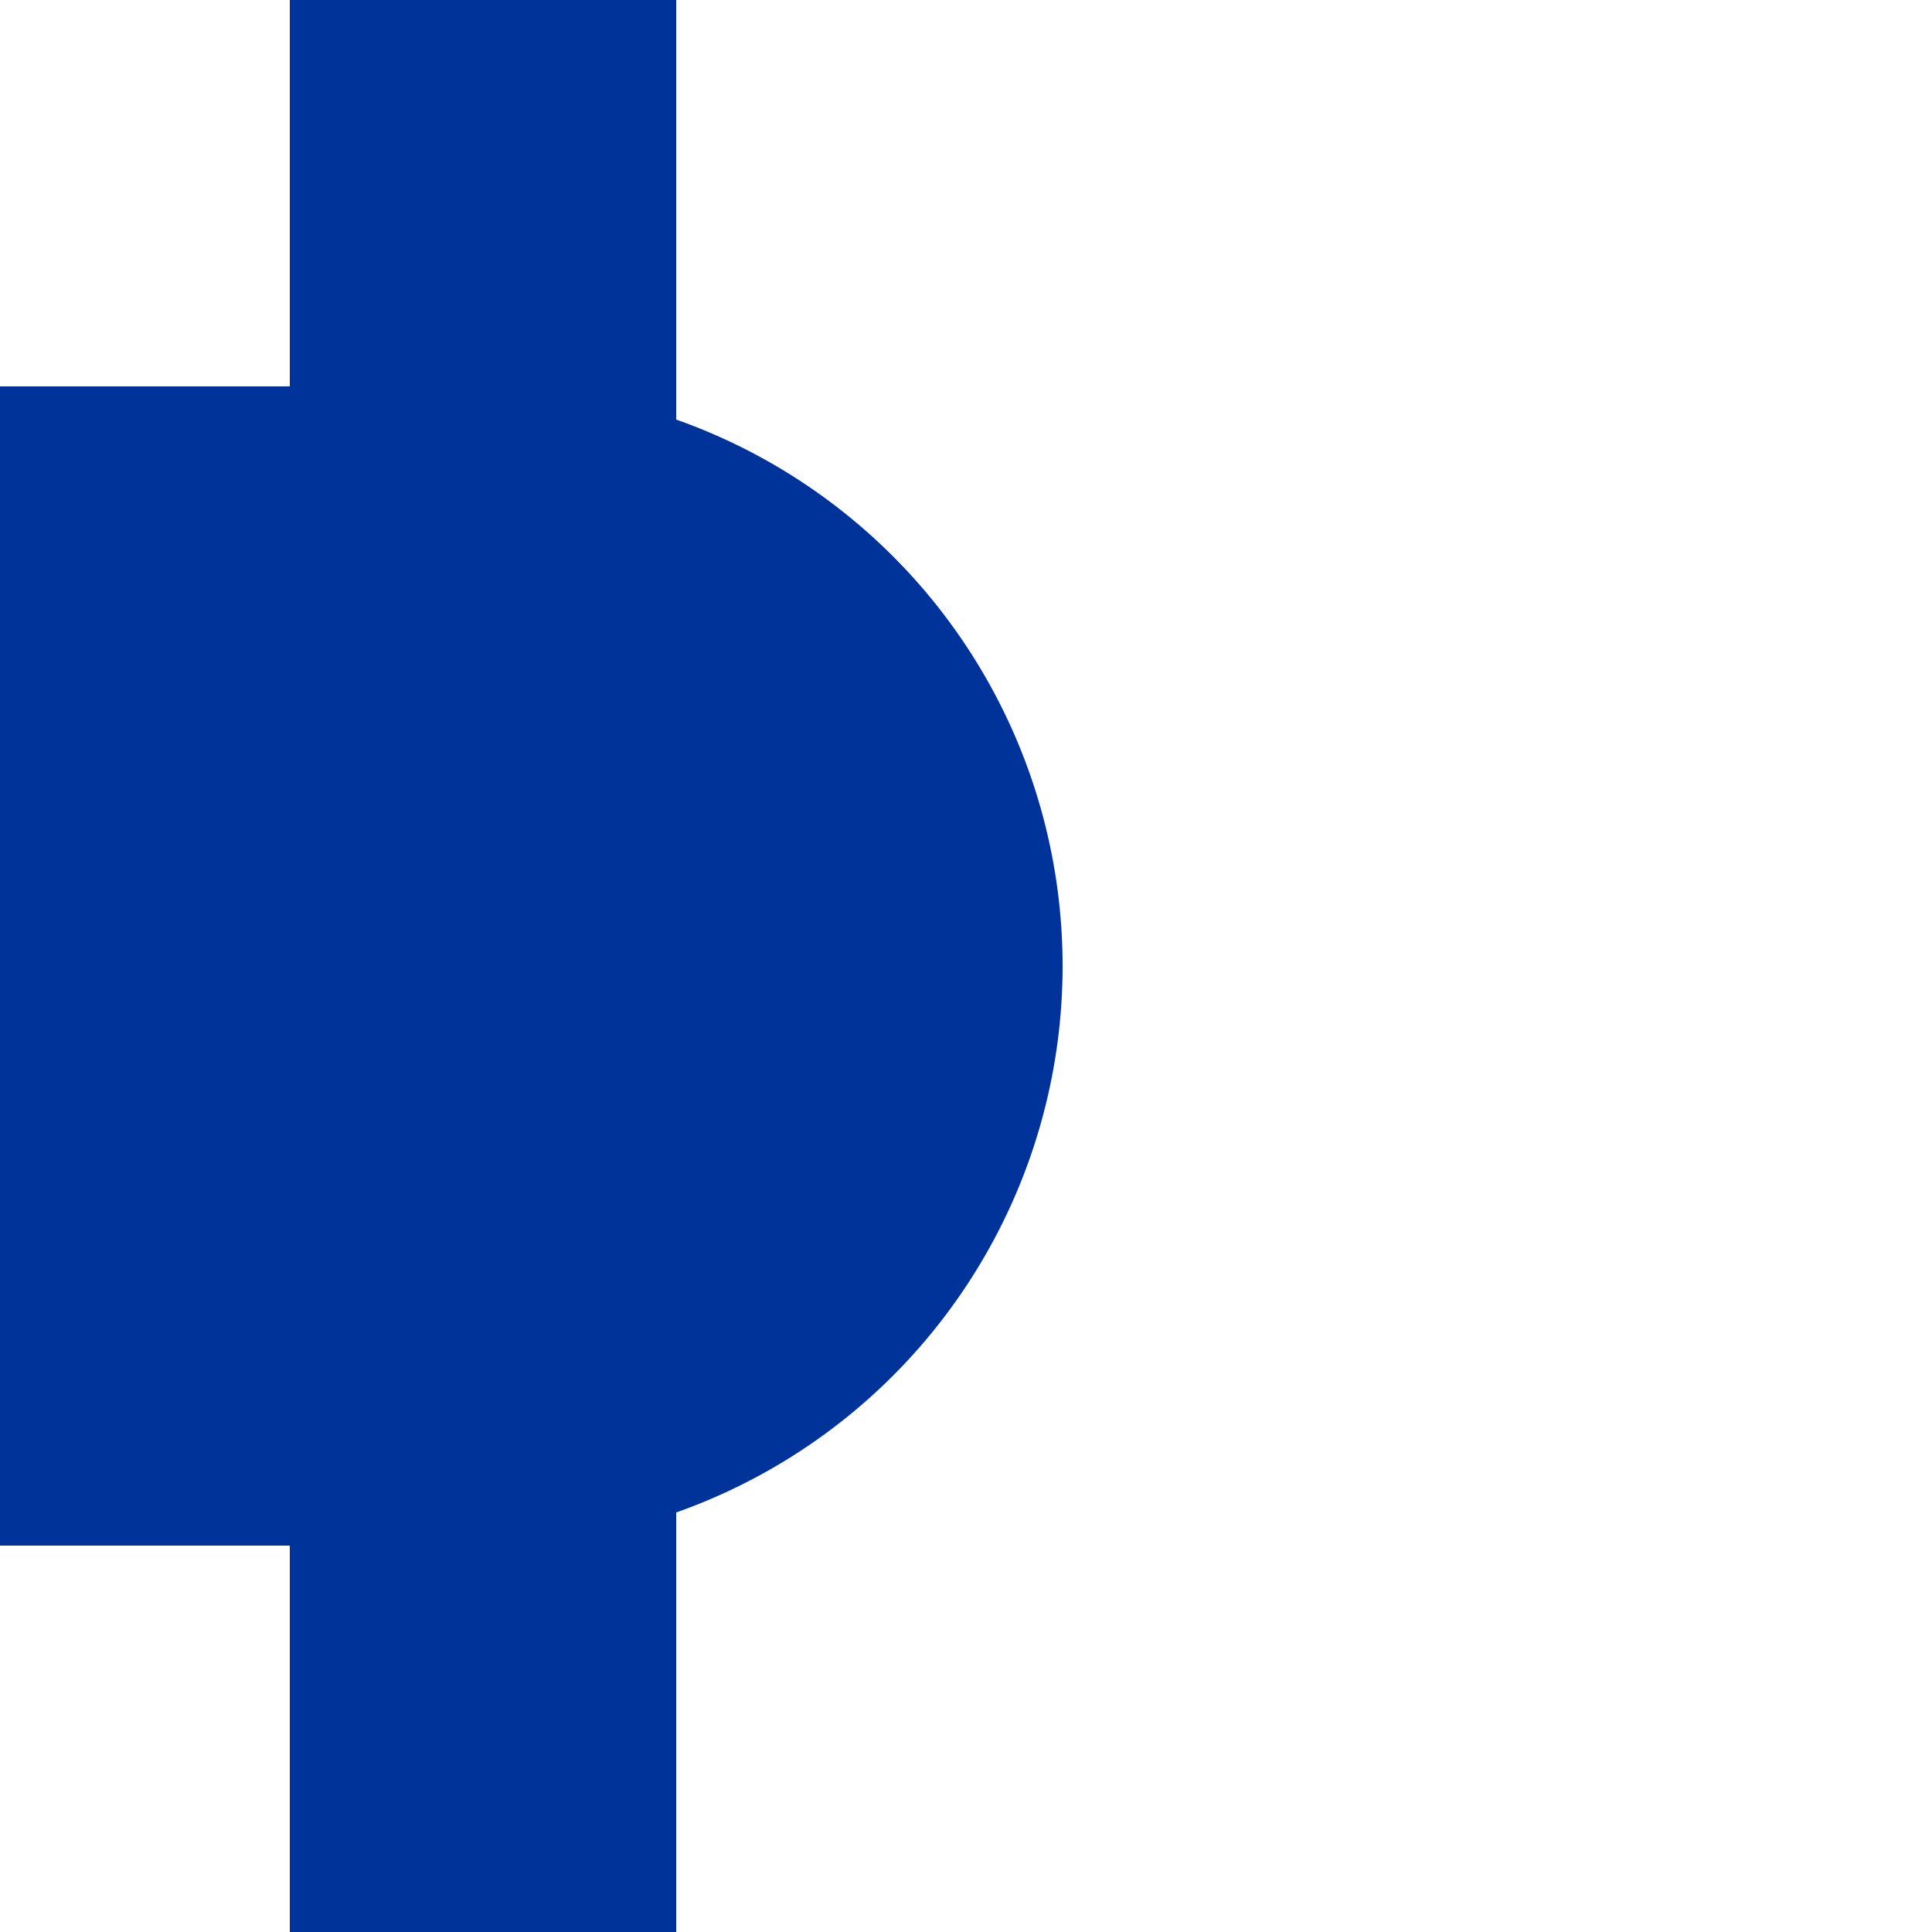
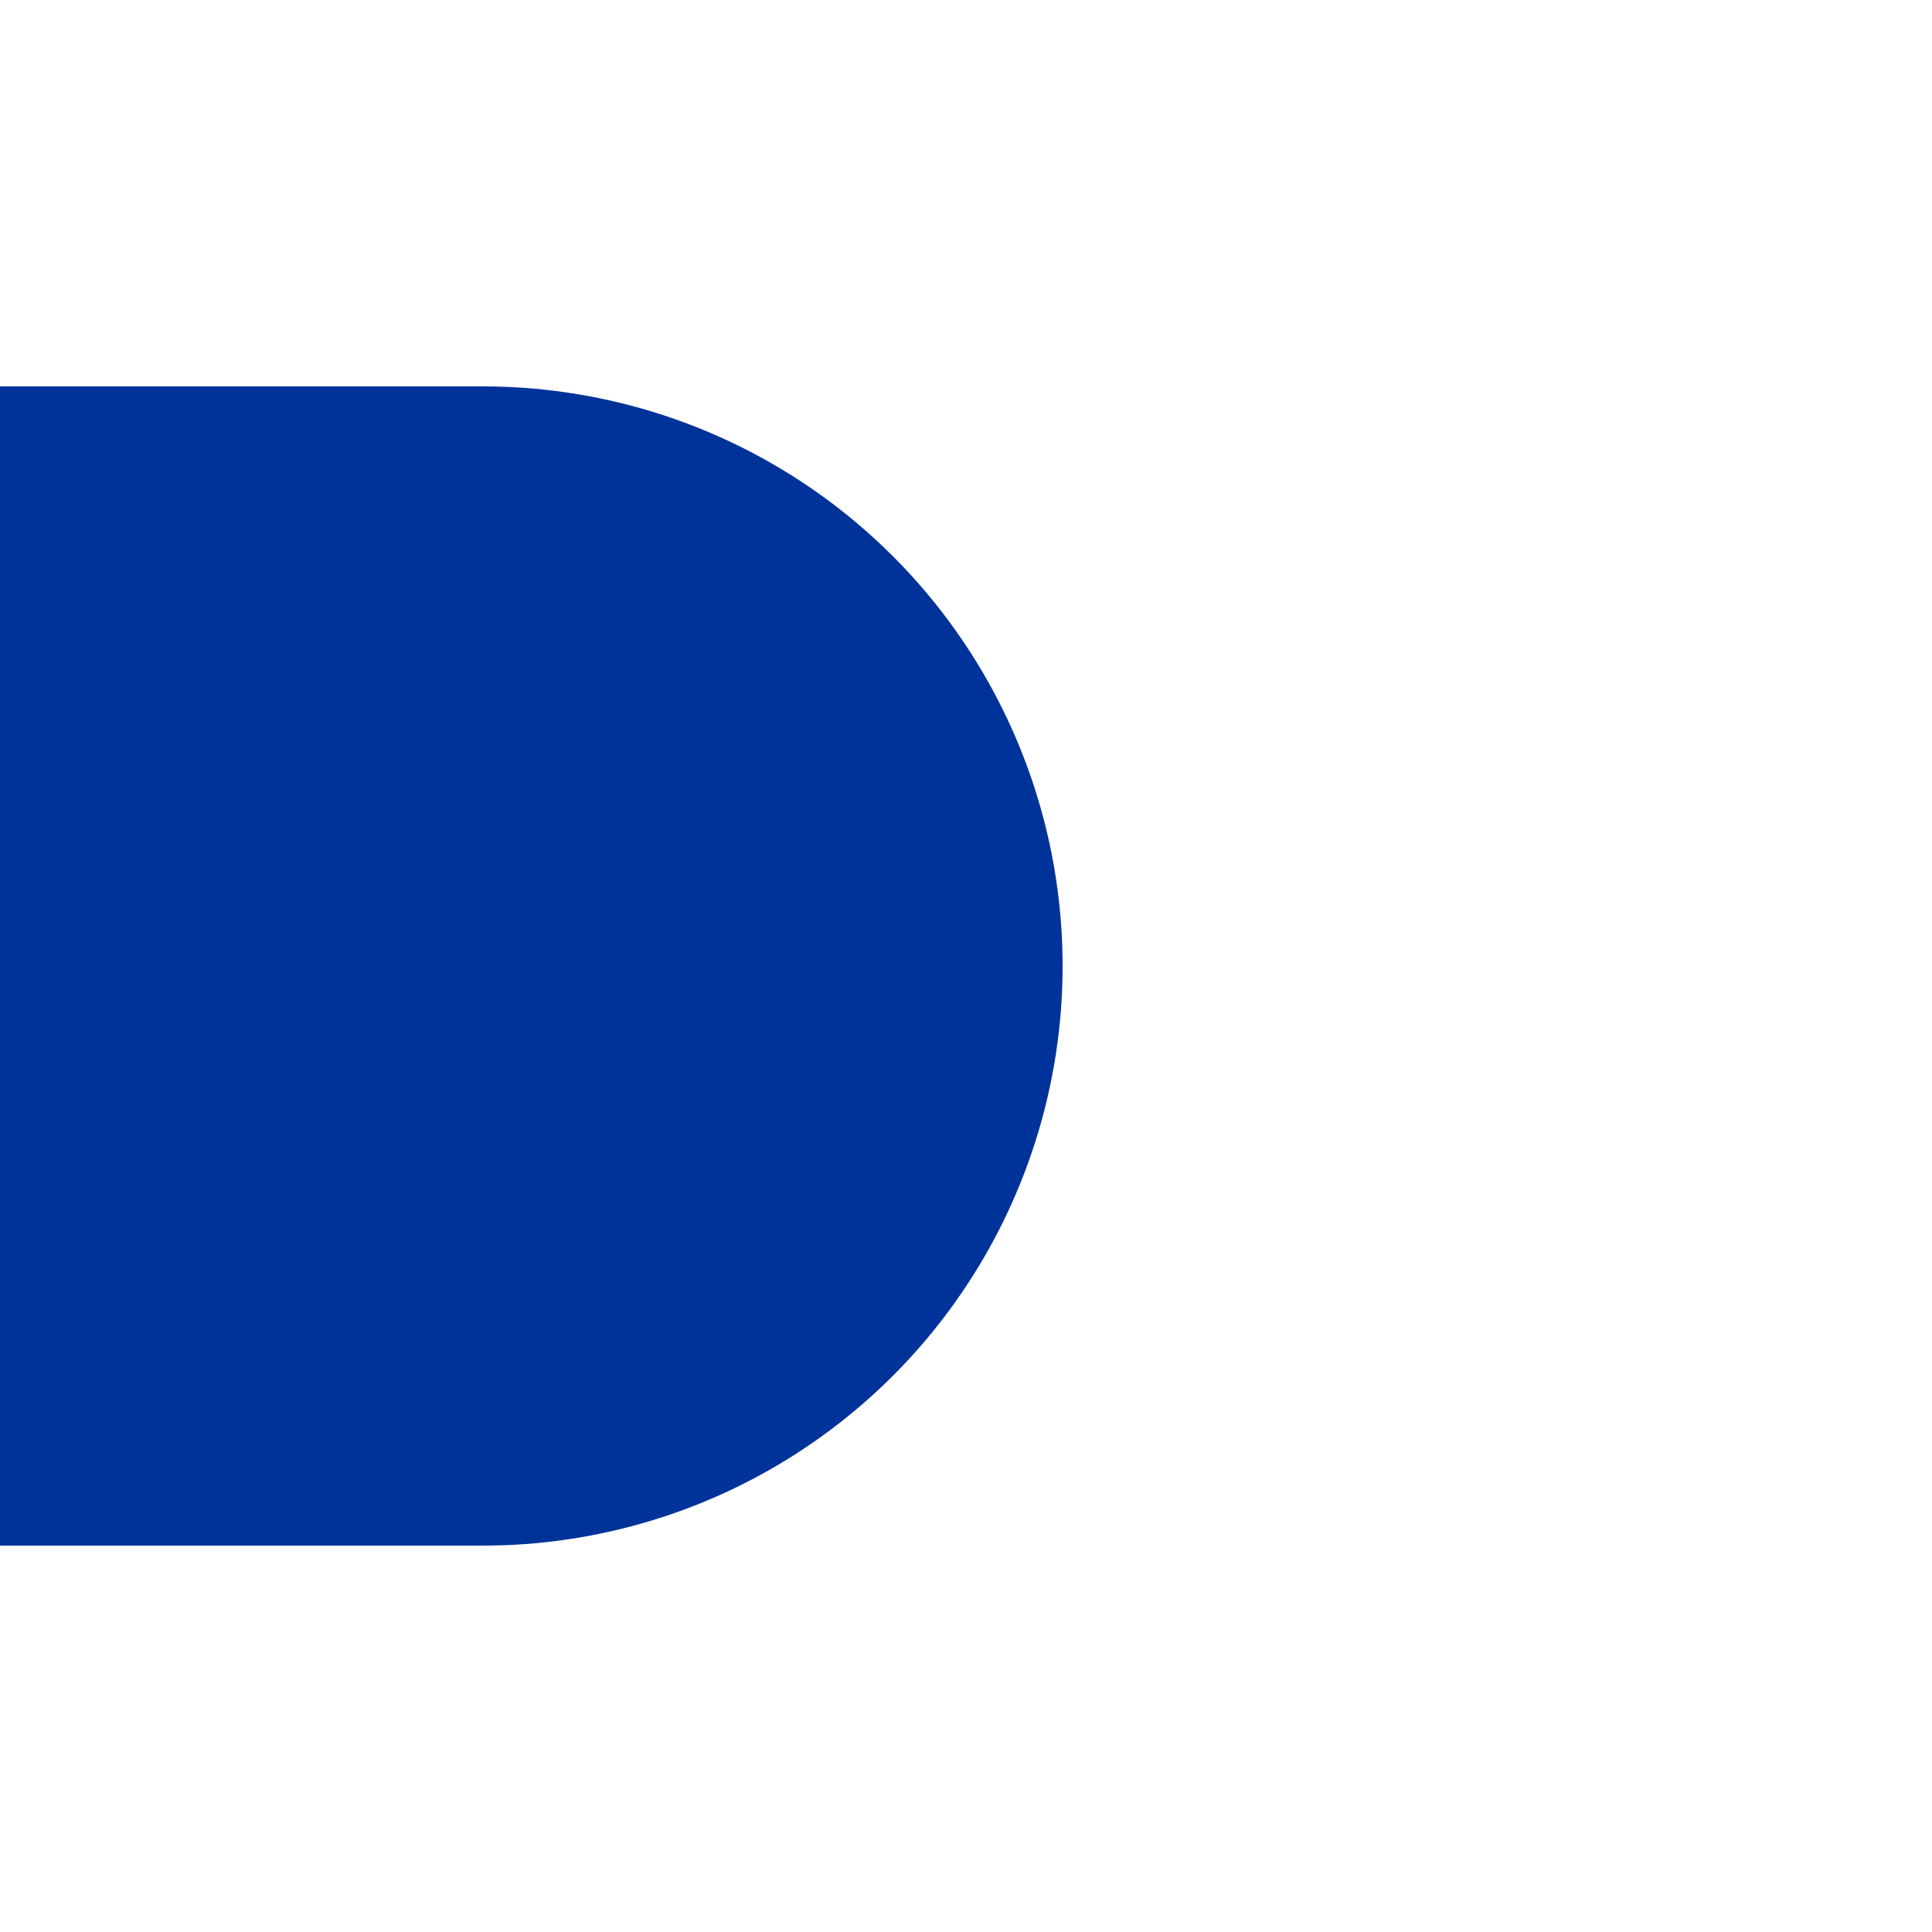
<svg xmlns="http://www.w3.org/2000/svg" width="500" height="500">
  <title>uvBHF-R-</title>
  <g stroke="#003399">
-     <path d="M 125,0 V 500" stroke-width="100" />
    <path d="M 0,250 H 125" stroke-width="300" stroke-linecap="round" />
  </g>
</svg>